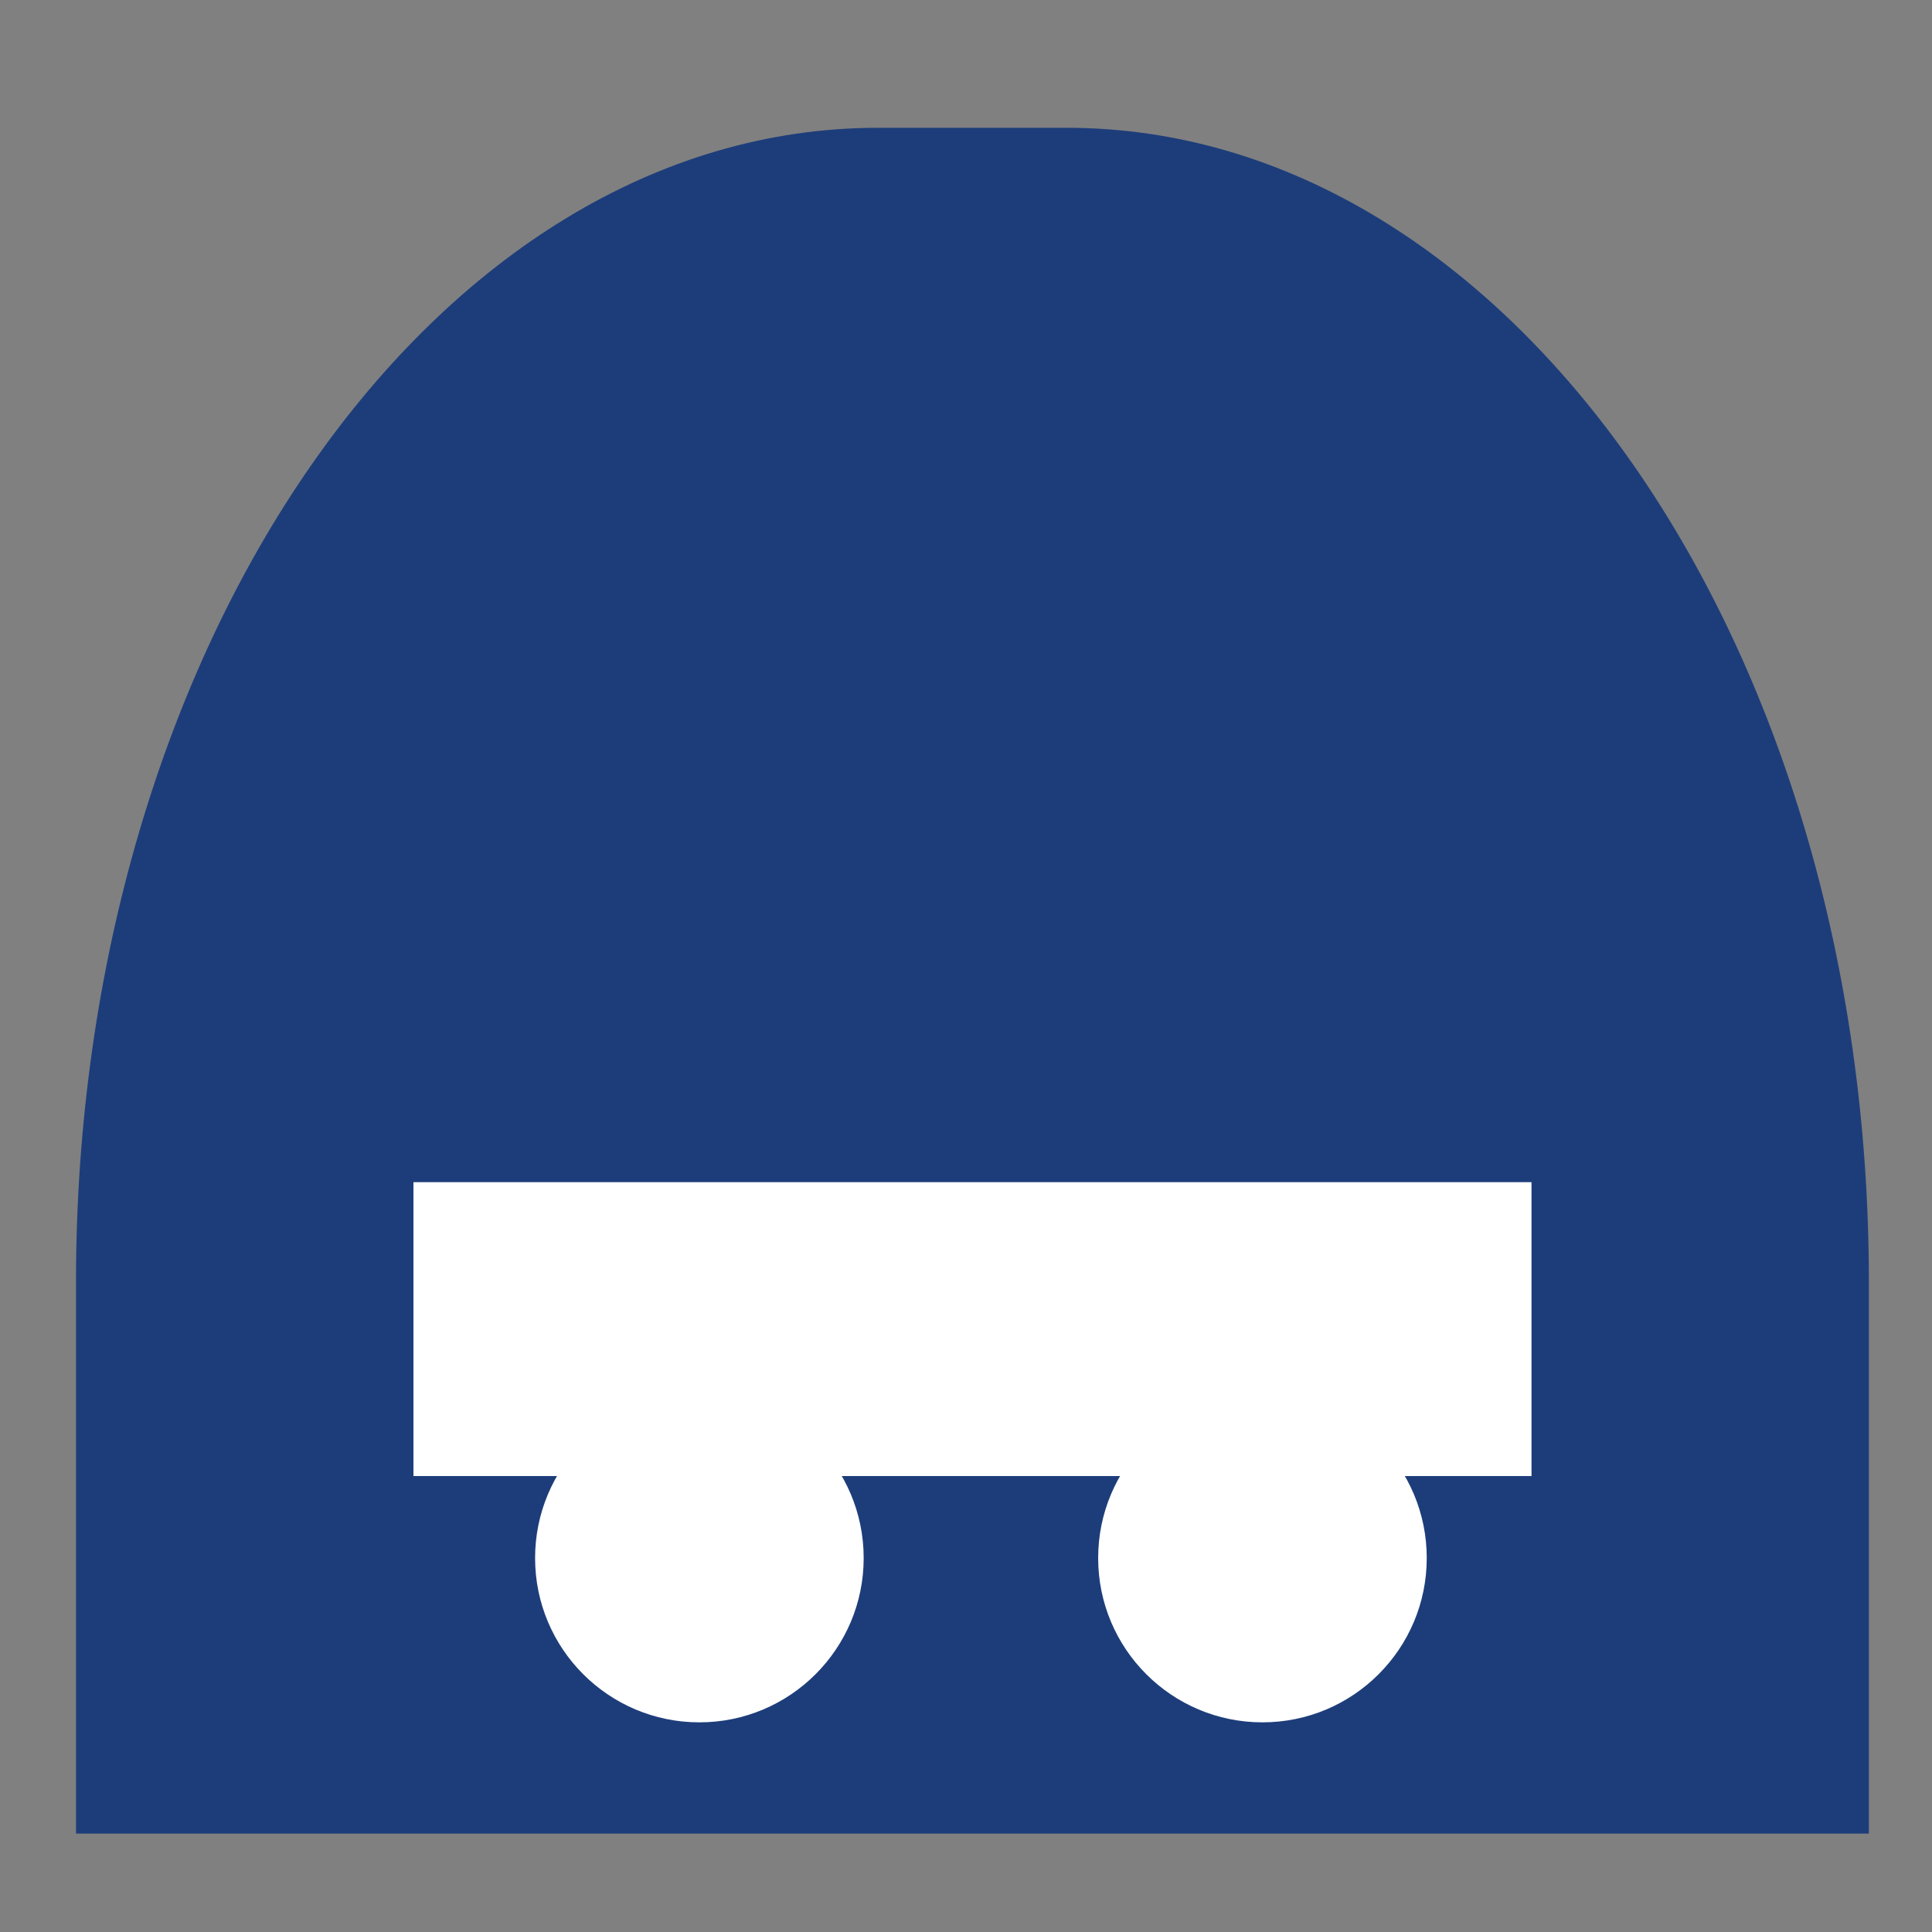
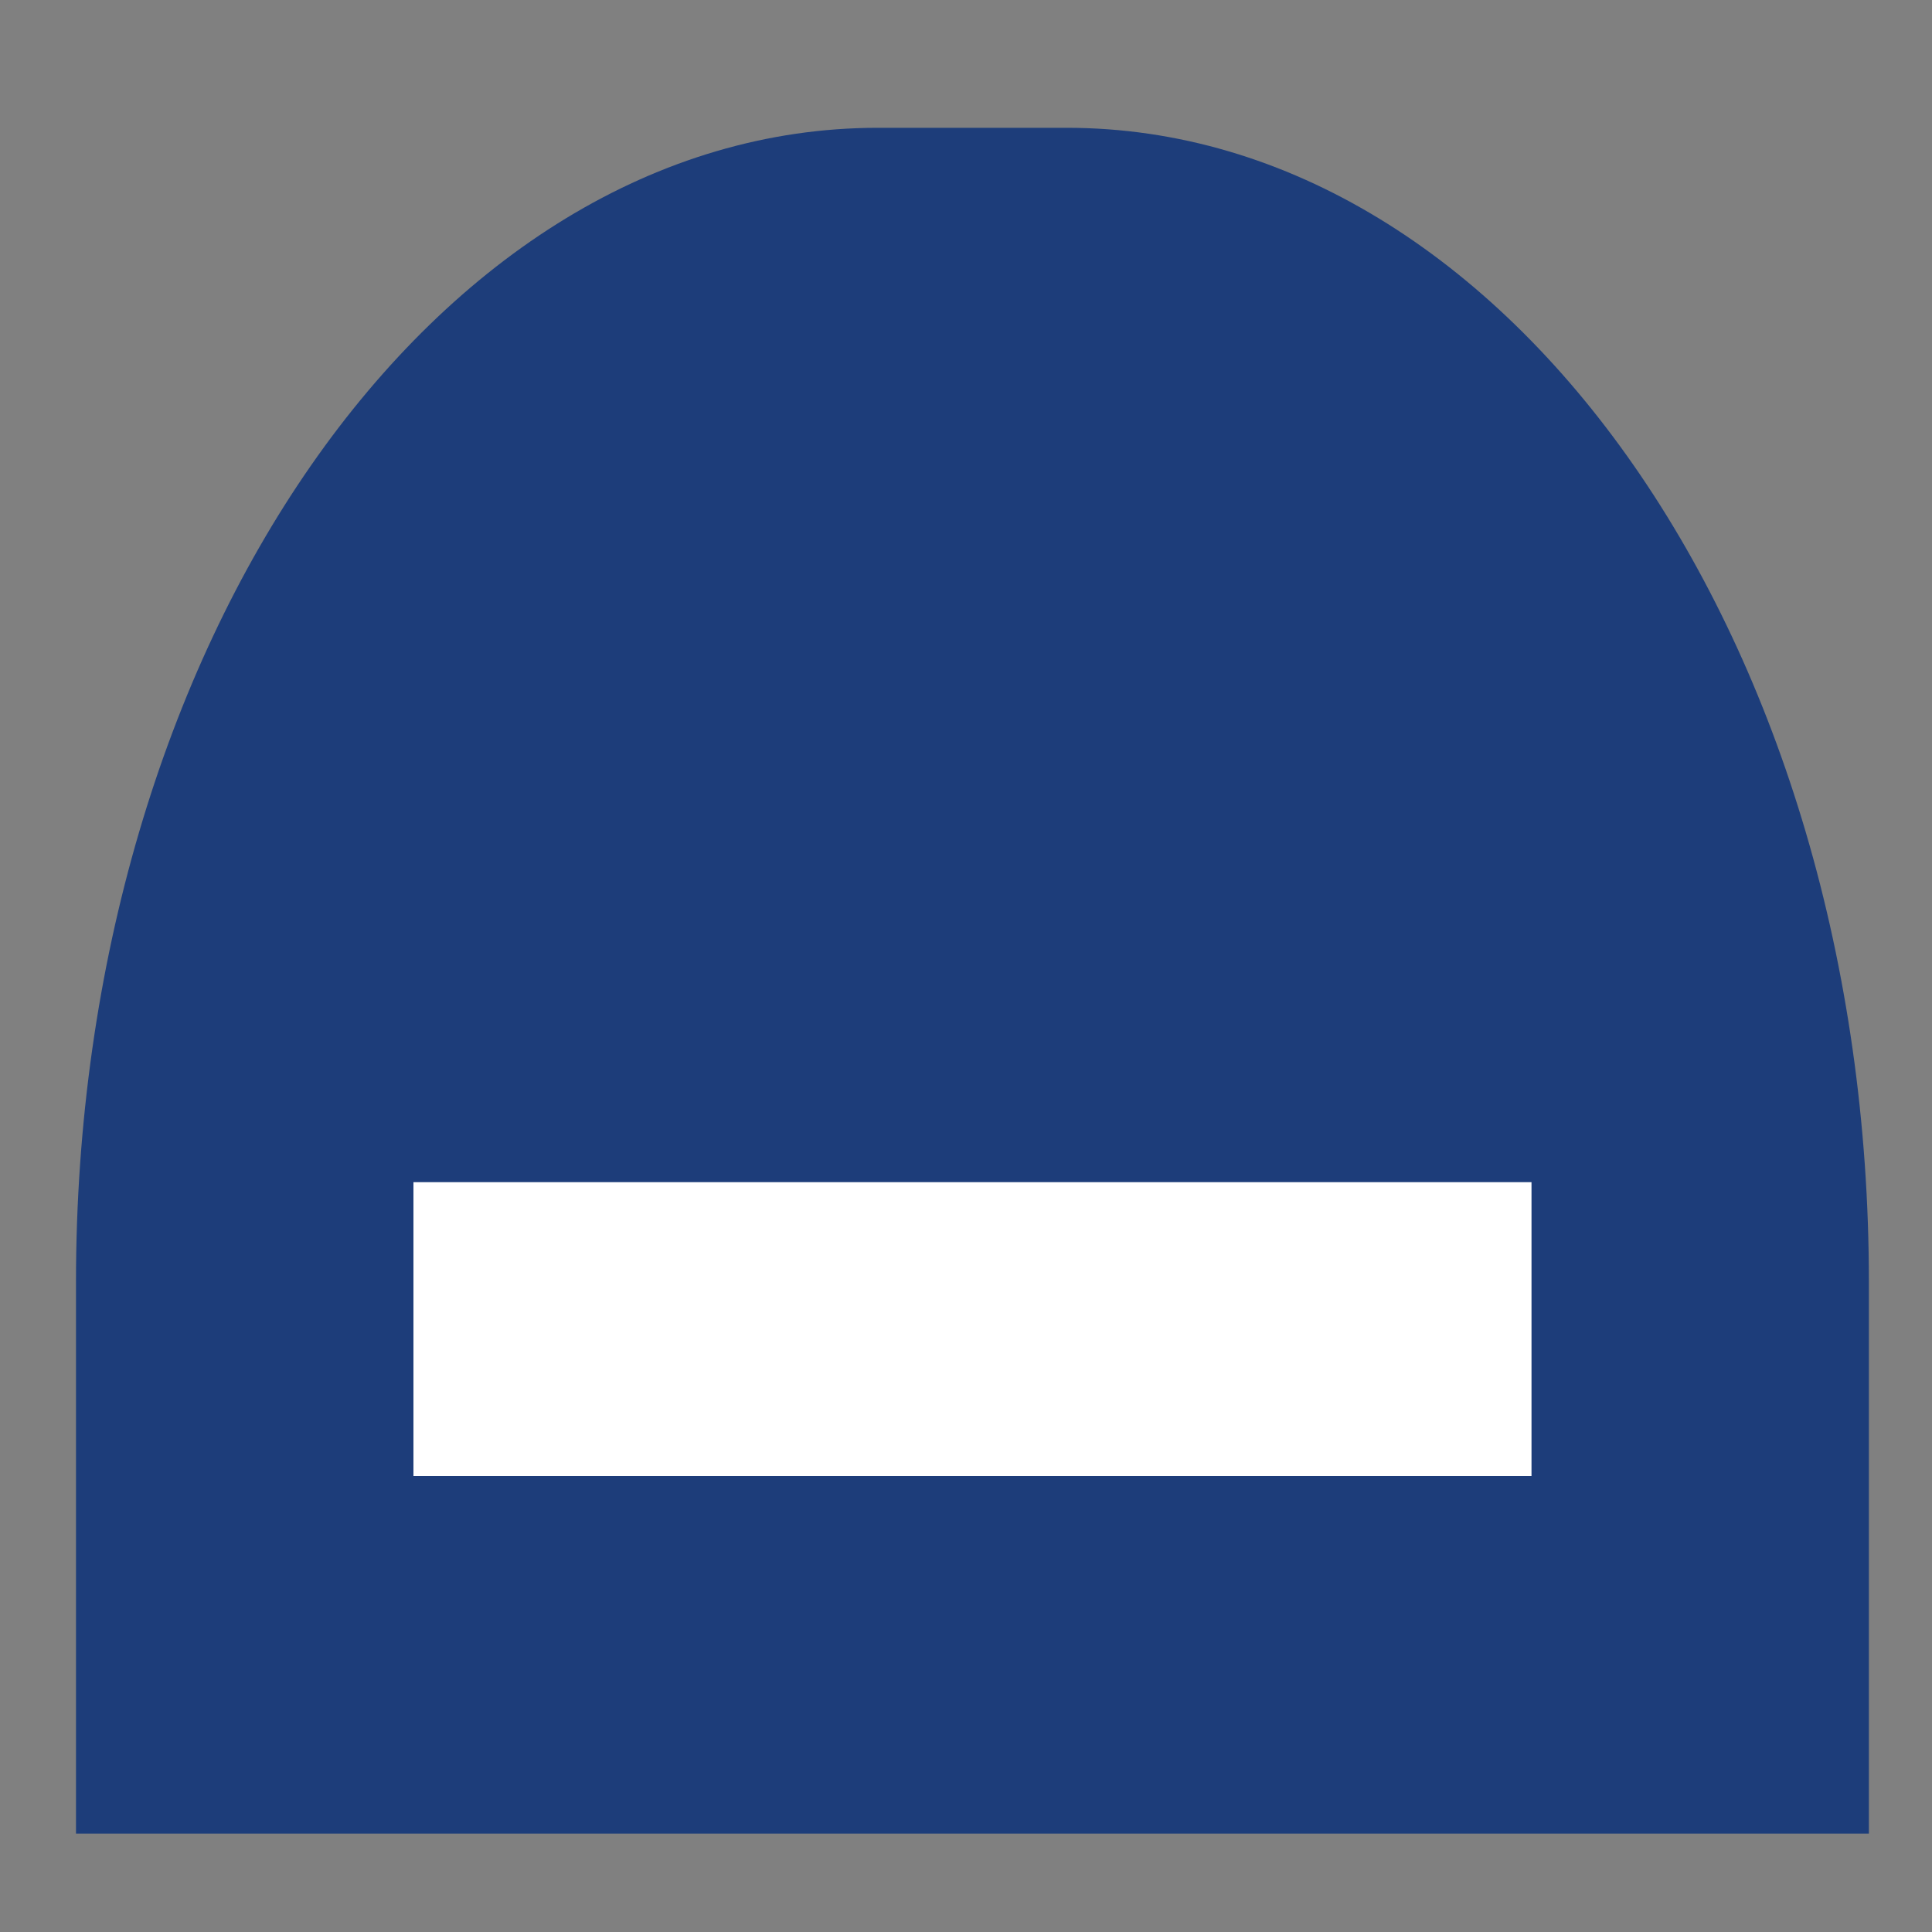
<svg xmlns="http://www.w3.org/2000/svg" version="1.1" id="Layer_1" x="0px" y="0px" width="27px" height="27px" viewBox="0 0 27 27" enable-background="new 0 0 27 27" xml:space="preserve">
  <rect x="0" y="0" width="27" height="27" fill="#808080" stroke="none" />
  <title id="homeAlt2IconTitle">Home</title>
  <g>
    <path fill="#1D3D7A" d="M26.118,17.911c0-8.908-5.02-16.125-11.21-16.125h-2.639c-6.19,0-11.207,7.217-11.207,16.125v7.714h25.056   V17.911z" />
  </g>
  <g>
    <rect x="5.778" y="16.521" fill="#FFFFFF" width="15.625" height="4.107" />
-     <circle fill="#FFFFFF" cx="9.774" cy="21.774" r="2.296" />
-     <circle fill="#FFFFFF" cx="17.643" cy="21.774" r="2.296" />
  </g>
</svg>